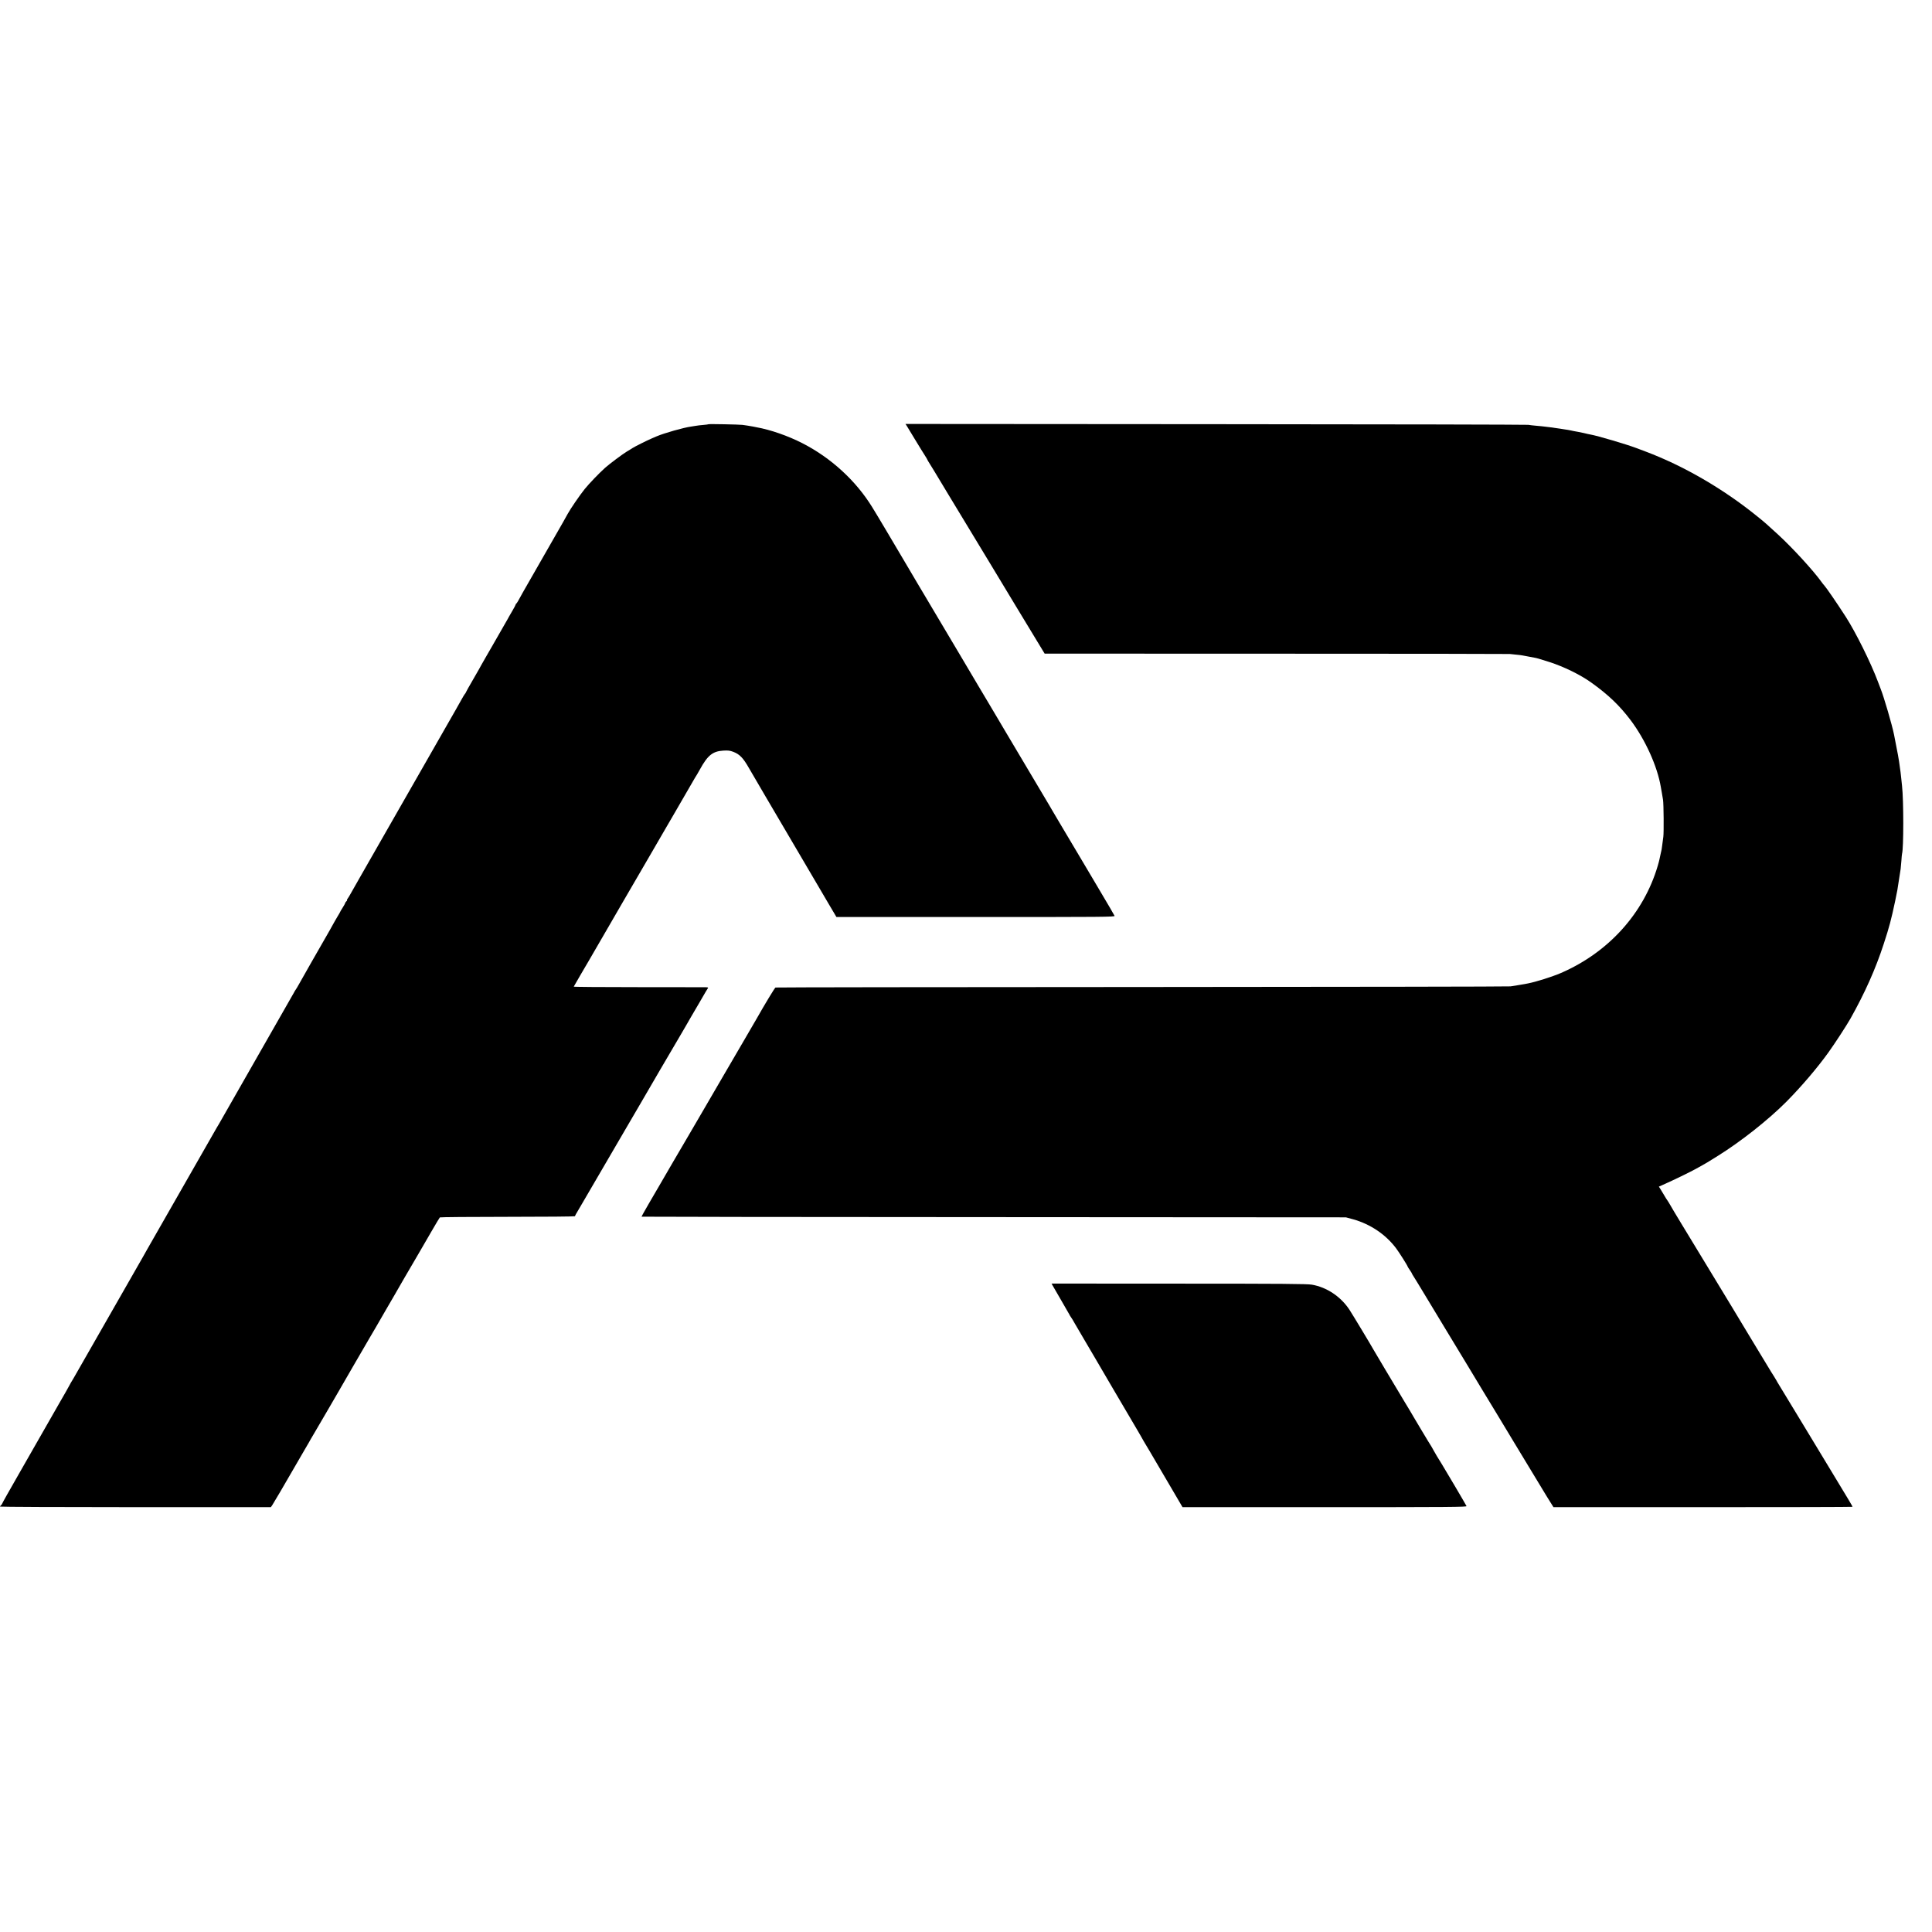
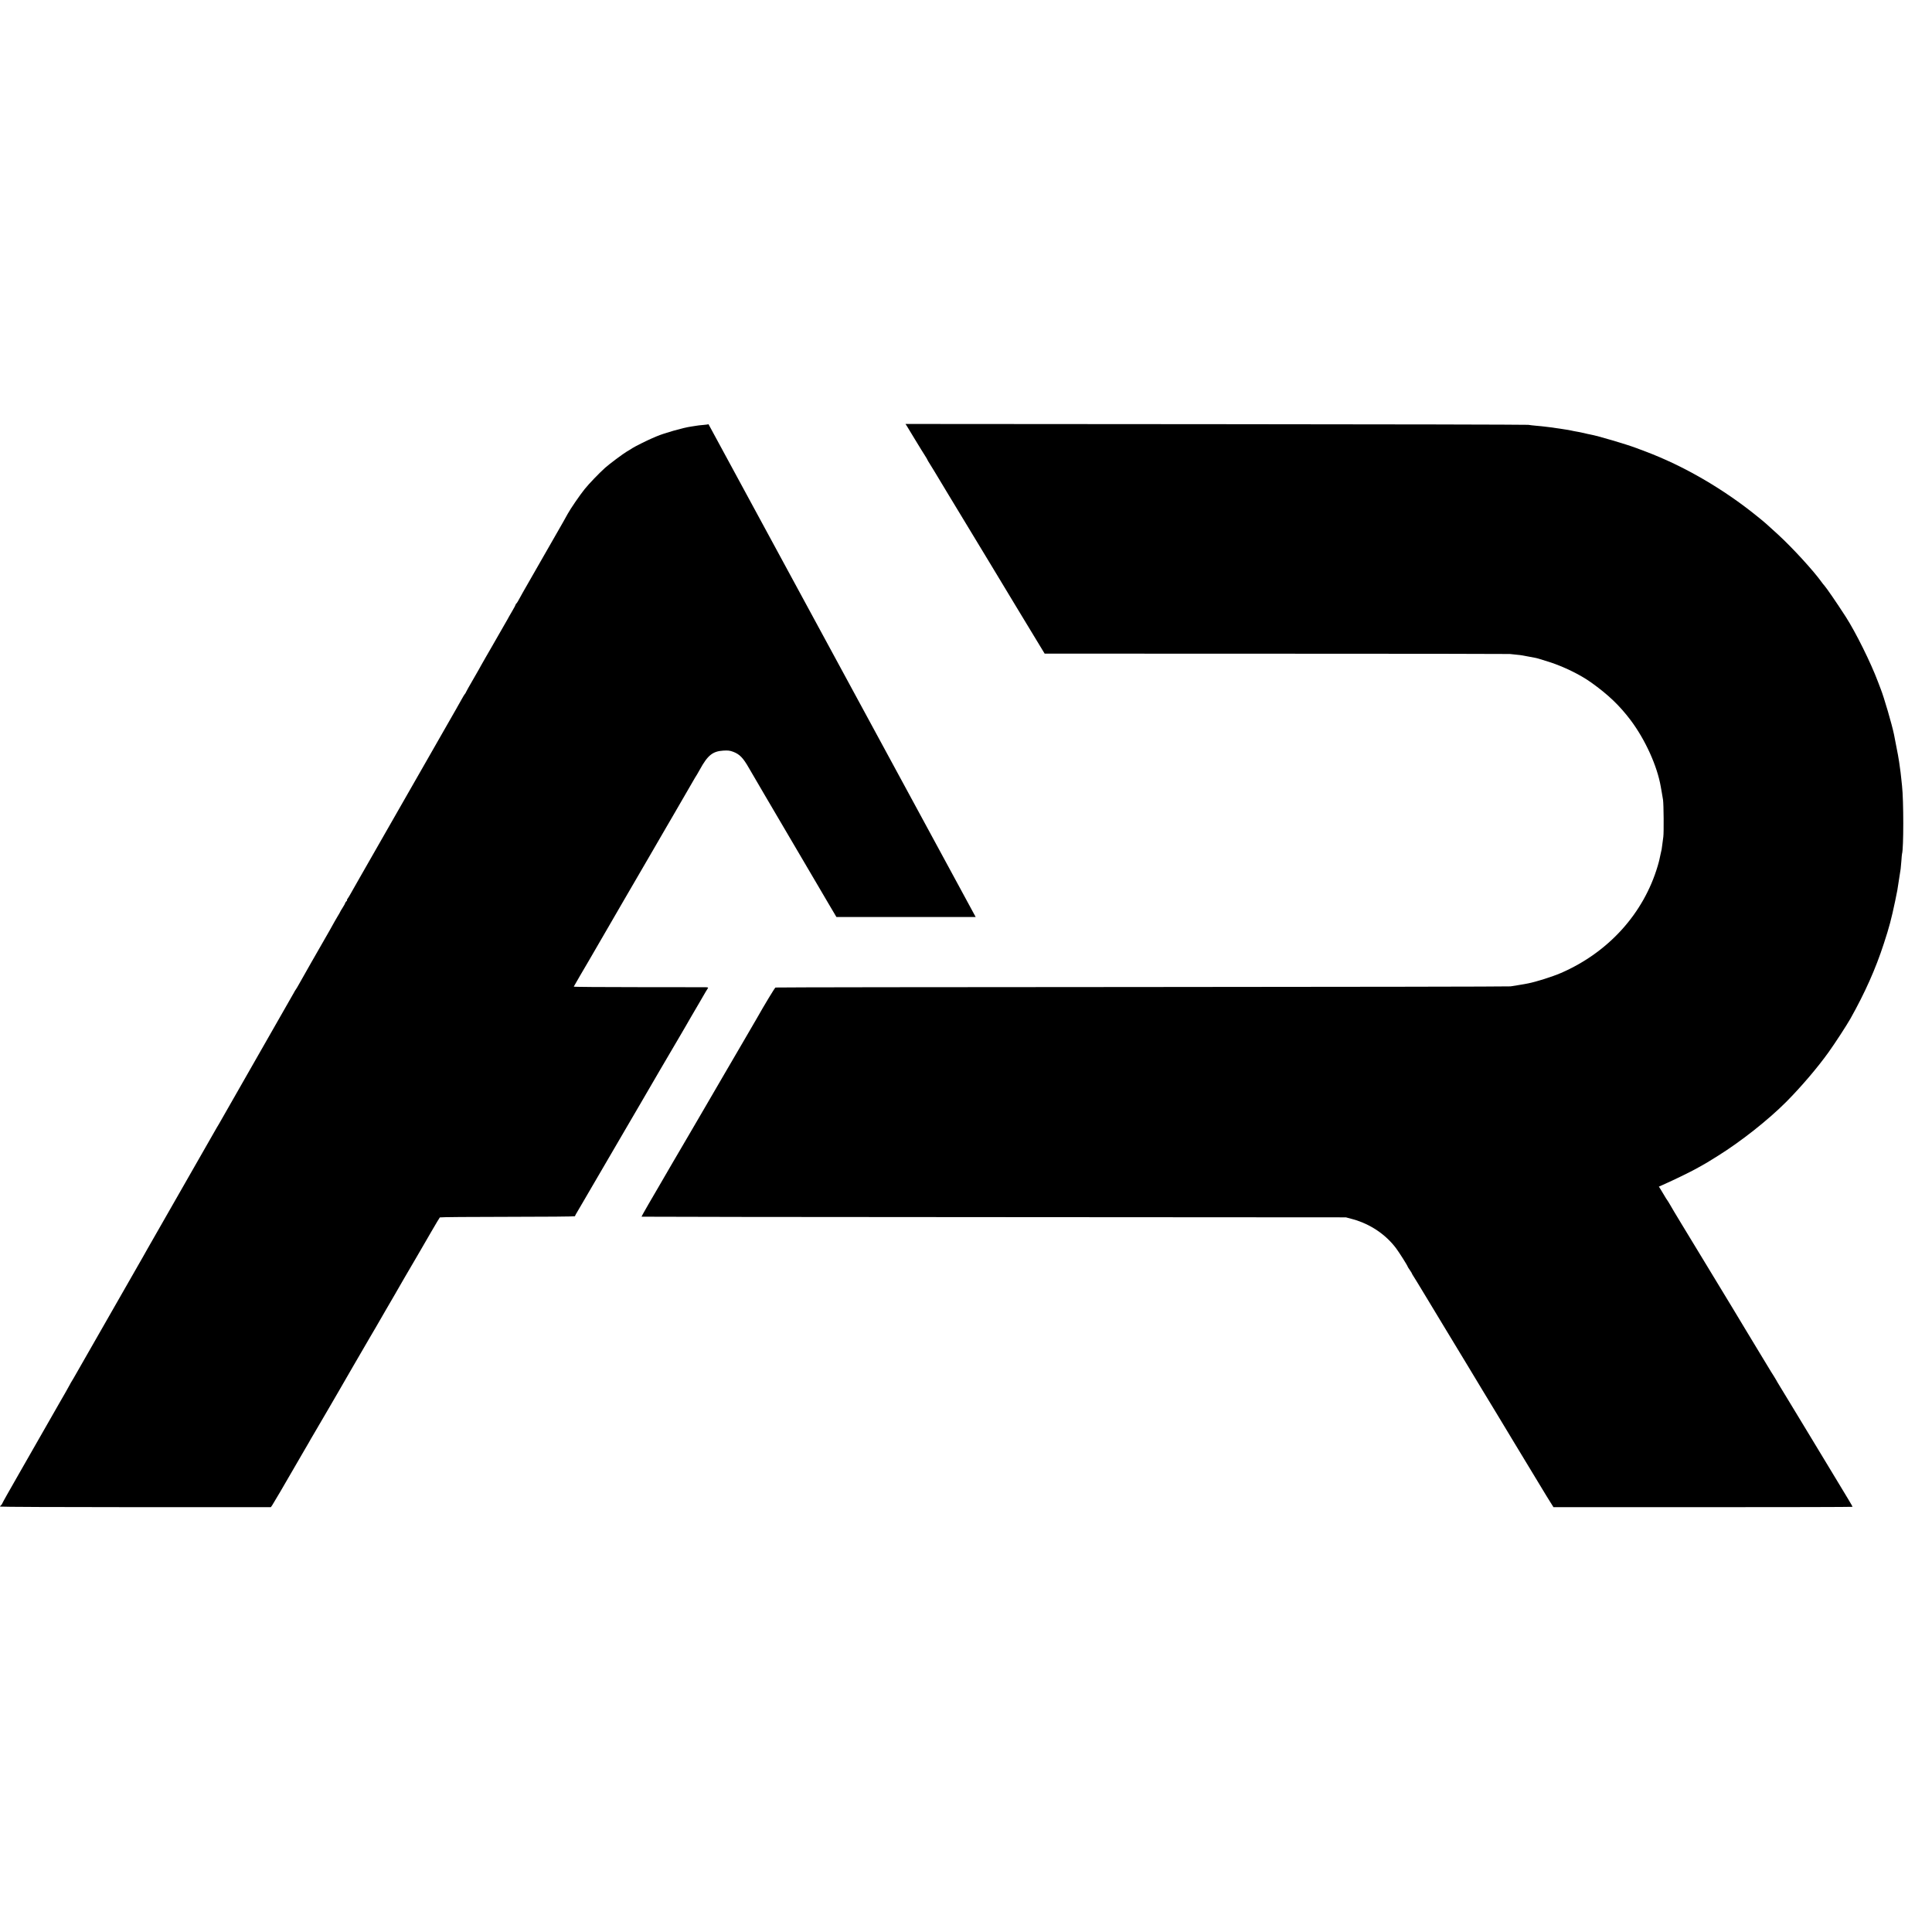
<svg xmlns="http://www.w3.org/2000/svg" version="1.0" width="2675pt" height="2675pt" viewBox="0 0 2675 2675" preserveAspectRatio="xMidYMid meet">
  <g transform="translate(0,2675) scale(0.1,-0.1)" fill="#000000" stroke="none">
-     <path d="M9810 20876 c-3 -2 -36 -7 -75 -10 -38 -3 -81 -8 -95 -11 -14 -3 -45 -8 -70 -11 -105 -14 -375 -91 -480 -136 -25 -10 -54 -23 -65 -28 -60 -25 -240 -115 -268 -134 -18 -12 -53 -34 -78 -48 -54 -32 -243 -173 -302 -226 -87 -79 -218 -215 -282 -294 -69 -86 -197 -273 -235 -343 -29 -55 -31 -57 -343 -602 -304 -530 -316 -552 -343 -603 -11 -19 -22 -36 -26 -38 -5 -2 -8 -7 -8 -12 0 -5 -19 -41 -43 -82 -24 -40 -47 -80 -51 -88 -4 -8 -12 -24 -19 -35 -11 -19 -173 -301 -215 -375 -10 -19 -49 -86 -86 -149 -36 -62 -66 -115 -66 -116 0 -2 -47 -85 -105 -185 -58 -99 -105 -184 -105 -187 0 -4 -6 -14 -14 -22 -7 -9 -27 -41 -43 -71 -16 -30 -129 -229 -251 -441 -122 -213 -230 -402 -240 -420 -11 -19 -189 -331 -397 -694 -208 -363 -389 -680 -403 -705 -14 -25 -68 -119 -120 -210 -52 -91 -108 -190 -125 -220 -16 -30 -36 -62 -43 -71 -8 -9 -12 -18 -9 -21 3 -3 -1 -11 -10 -18 -8 -7 -15 -17 -15 -22 0 -5 -16 -34 -35 -64 -19 -30 -35 -56 -35 -59 0 -3 -18 -34 -40 -70 -22 -36 -40 -67 -40 -69 0 -2 -31 -57 -68 -122 -38 -66 -80 -139 -94 -164 -14 -25 -86 -151 -161 -281 -74 -130 -149 -263 -167 -295 -18 -33 -38 -66 -44 -74 -6 -8 -19 -28 -27 -45 -9 -16 -230 -403 -491 -860 -261 -456 -490 -857 -508 -890 -18 -33 -36 -64 -40 -70 -4 -5 -18 -28 -30 -50 -12 -22 -229 -402 -483 -845 -253 -443 -468 -820 -479 -838 -10 -18 -37 -66 -59 -105 -23 -40 -53 -92 -67 -117 -14 -25 -50 -88 -80 -140 -41 -72 -642 -1122 -752 -1315 -50 -88 -81 -142 -90 -155 -6 -8 -13 -22 -17 -30 -5 -12 -115 -206 -153 -270 -44 -75 -299 -521 -311 -544 -9 -17 -120 -212 -248 -434 -127 -221 -231 -406 -231 -411 0 -5 -7 -14 -15 -21 -8 -7 -15 -16 -15 -20 0 -4 844 -8 1875 -8 l1875 0 19 27 c14 20 190 319 291 496 29 51 84 145 145 250 32 55 64 109 70 120 5 11 42 74 81 140 39 66 124 212 190 325 65 113 124 212 129 222 6 9 17 29 26 45 24 42 43 75 204 353 82 140 180 309 218 375 39 66 78 134 88 150 11 17 22 37 26 45 4 8 49 87 101 175 52 88 104 179 117 201 30 54 262 454 275 474 5 8 22 38 38 65 16 28 45 77 64 110 19 33 83 143 142 245 59 102 111 189 116 194 4 4 427 8 939 8 512 0 931 4 931 8 0 4 18 38 41 75 22 37 49 82 58 99 10 17 67 114 126 216 60 102 123 210 140 240 118 203 231 398 315 540 54 91 154 262 222 380 167 288 380 653 564 965 32 55 64 109 70 120 15 28 108 187 189 325 37 63 77 131 87 150 11 19 25 41 30 48 8 9 -1 12 -38 13 -27 0 -448 0 -936 1 -489 0 -886 3 -884 7 7 14 162 281 207 356 25 44 129 222 229 395 211 363 207 356 252 435 52 89 128 220 359 617 114 197 219 377 232 400 13 24 56 97 95 163 85 145 277 477 304 525 11 19 24 40 28 45 4 6 22 37 40 70 108 197 177 253 324 262 66 4 91 1 137 -16 90 -34 138 -84 219 -226 16 -27 199 -340 219 -375 50 -83 684 -1162 754 -1283 10 -18 68 -116 128 -218 l110 -186 1928 0 c1775 0 1929 1 1923 16 -4 9 -32 58 -62 109 -30 51 -60 100 -65 110 -6 9 -35 59 -65 110 -30 51 -60 100 -65 110 -6 9 -49 82 -96 162 -48 80 -95 159 -105 177 -11 18 -60 101 -110 185 -50 84 -135 227 -189 318 -54 91 -105 178 -114 193 -9 16 -20 36 -26 45 -132 221 -307 515 -435 732 -90 151 -183 309 -208 350 -25 41 -50 84 -56 95 -6 11 -71 119 -143 241 -72 122 -140 235 -150 252 -17 30 -81 138 -250 422 -288 485 -342 576 -397 668 -33 57 -69 118 -80 135 -10 18 -60 102 -112 188 -51 87 -102 172 -112 190 -11 19 -53 90 -94 159 -41 69 -141 238 -222 375 -82 138 -171 287 -200 333 -226 367 -571 683 -966 885 -199 102 -443 187 -635 221 -16 3 -39 8 -50 10 -38 7 -110 19 -145 23 -53 6 -465 14 -470 9z" />
+     <path d="M9810 20876 c-3 -2 -36 -7 -75 -10 -38 -3 -81 -8 -95 -11 -14 -3 -45 -8 -70 -11 -105 -14 -375 -91 -480 -136 -25 -10 -54 -23 -65 -28 -60 -25 -240 -115 -268 -134 -18 -12 -53 -34 -78 -48 -54 -32 -243 -173 -302 -226 -87 -79 -218 -215 -282 -294 -69 -86 -197 -273 -235 -343 -29 -55 -31 -57 -343 -602 -304 -530 -316 -552 -343 -603 -11 -19 -22 -36 -26 -38 -5 -2 -8 -7 -8 -12 0 -5 -19 -41 -43 -82 -24 -40 -47 -80 -51 -88 -4 -8 -12 -24 -19 -35 -11 -19 -173 -301 -215 -375 -10 -19 -49 -86 -86 -149 -36 -62 -66 -115 -66 -116 0 -2 -47 -85 -105 -185 -58 -99 -105 -184 -105 -187 0 -4 -6 -14 -14 -22 -7 -9 -27 -41 -43 -71 -16 -30 -129 -229 -251 -441 -122 -213 -230 -402 -240 -420 -11 -19 -189 -331 -397 -694 -208 -363 -389 -680 -403 -705 -14 -25 -68 -119 -120 -210 -52 -91 -108 -190 -125 -220 -16 -30 -36 -62 -43 -71 -8 -9 -12 -18 -9 -21 3 -3 -1 -11 -10 -18 -8 -7 -15 -17 -15 -22 0 -5 -16 -34 -35 -64 -19 -30 -35 -56 -35 -59 0 -3 -18 -34 -40 -70 -22 -36 -40 -67 -40 -69 0 -2 -31 -57 -68 -122 -38 -66 -80 -139 -94 -164 -14 -25 -86 -151 -161 -281 -74 -130 -149 -263 -167 -295 -18 -33 -38 -66 -44 -74 -6 -8 -19 -28 -27 -45 -9 -16 -230 -403 -491 -860 -261 -456 -490 -857 -508 -890 -18 -33 -36 -64 -40 -70 -4 -5 -18 -28 -30 -50 -12 -22 -229 -402 -483 -845 -253 -443 -468 -820 -479 -838 -10 -18 -37 -66 -59 -105 -23 -40 -53 -92 -67 -117 -14 -25 -50 -88 -80 -140 -41 -72 -642 -1122 -752 -1315 -50 -88 -81 -142 -90 -155 -6 -8 -13 -22 -17 -30 -5 -12 -115 -206 -153 -270 -44 -75 -299 -521 -311 -544 -9 -17 -120 -212 -248 -434 -127 -221 -231 -406 -231 -411 0 -5 -7 -14 -15 -21 -8 -7 -15 -16 -15 -20 0 -4 844 -8 1875 -8 l1875 0 19 27 c14 20 190 319 291 496 29 51 84 145 145 250 32 55 64 109 70 120 5 11 42 74 81 140 39 66 124 212 190 325 65 113 124 212 129 222 6 9 17 29 26 45 24 42 43 75 204 353 82 140 180 309 218 375 39 66 78 134 88 150 11 17 22 37 26 45 4 8 49 87 101 175 52 88 104 179 117 201 30 54 262 454 275 474 5 8 22 38 38 65 16 28 45 77 64 110 19 33 83 143 142 245 59 102 111 189 116 194 4 4 427 8 939 8 512 0 931 4 931 8 0 4 18 38 41 75 22 37 49 82 58 99 10 17 67 114 126 216 60 102 123 210 140 240 118 203 231 398 315 540 54 91 154 262 222 380 167 288 380 653 564 965 32 55 64 109 70 120 15 28 108 187 189 325 37 63 77 131 87 150 11 19 25 41 30 48 8 9 -1 12 -38 13 -27 0 -448 0 -936 1 -489 0 -886 3 -884 7 7 14 162 281 207 356 25 44 129 222 229 395 211 363 207 356 252 435 52 89 128 220 359 617 114 197 219 377 232 400 13 24 56 97 95 163 85 145 277 477 304 525 11 19 24 40 28 45 4 6 22 37 40 70 108 197 177 253 324 262 66 4 91 1 137 -16 90 -34 138 -84 219 -226 16 -27 199 -340 219 -375 50 -83 684 -1162 754 -1283 10 -18 68 -116 128 -218 l110 -186 1928 0 z" />
    <path d="M12552 20858 c8 -13 61 -99 117 -193 57 -93 118 -194 137 -222 19 -29 34 -55 34 -58 0 -2 15 -29 34 -58 19 -29 45 -71 58 -94 12 -22 104 -174 203 -337 214 -352 371 -613 597 -986 91 -151 243 -403 338 -560 95 -157 223 -367 283 -467 l111 -183 3210 -1 c1766 0 3220 -2 3231 -4 11 -2 49 -6 85 -9 36 -3 76 -8 90 -11 25 -5 108 -20 165 -31 34 -6 49 -10 204 -59 200 -64 430 -176 581 -284 238 -170 395 -320 550 -526 201 -269 366 -632 415 -920 2 -11 9 -49 15 -85 7 -36 14 -78 16 -95 9 -63 12 -453 4 -510 -4 -33 -11 -84 -15 -114 -7 -59 -8 -64 -24 -131 -5 -25 -12 -56 -15 -70 -3 -14 -13 -54 -24 -90 -194 -657 -682 -1197 -1340 -1482 -124 -53 -343 -122 -455 -144 -12 -2 -33 -6 -47 -9 -14 -3 -56 -10 -95 -16 -38 -5 -83 -13 -100 -16 -16 -4 -2310 -7 -5098 -9 -2787 -1 -5073 -4 -5080 -7 -10 -4 -149 -233 -263 -435 -11 -20 -85 -147 -164 -282 -79 -135 -206 -353 -283 -485 -220 -378 -249 -428 -266 -457 -9 -15 -56 -96 -105 -180 -49 -84 -111 -189 -136 -233 -26 -44 -120 -204 -208 -355 -88 -151 -169 -291 -180 -310 -12 -19 -27 -46 -35 -60 -8 -14 -60 -103 -116 -199 -56 -96 -100 -176 -98 -177 2 -2 2197 -5 4878 -6 l4874 -3 100 -27 c239 -67 453 -211 596 -403 42 -56 159 -241 159 -252 0 -2 13 -24 30 -48 17 -24 30 -46 30 -50 0 -3 9 -18 19 -33 10 -15 85 -137 166 -272 82 -135 205 -339 275 -455 70 -115 212 -349 315 -520 103 -170 196 -323 205 -340 10 -16 89 -147 176 -290 86 -143 169 -280 183 -303 14 -24 33 -56 42 -70 9 -15 101 -166 204 -337 103 -170 205 -339 227 -375 21 -36 44 -74 51 -84 7 -11 31 -50 54 -87 l42 -67 2070 0 c1139 0 2071 2 2071 5 0 7 -63 112 -297 498 -94 154 -204 336 -245 405 -42 69 -140 231 -218 360 -79 129 -150 247 -159 262 -9 15 -43 71 -76 125 -33 54 -62 102 -64 108 -2 5 -16 28 -30 50 -14 22 -31 49 -38 60 -6 11 -78 130 -160 264 -81 134 -159 263 -173 286 -14 24 -105 175 -203 337 -98 161 -269 444 -381 628 -112 184 -260 430 -331 545 -70 116 -139 230 -152 255 -14 25 -31 52 -37 60 -7 8 -28 42 -47 75 -19 33 -43 72 -53 88 l-18 27 58 26 c149 66 367 172 454 220 25 14 65 37 90 50 54 30 51 28 218 132 316 197 695 496 946 748 204 206 429 469 583 684 90 125 250 372 303 465 202 360 349 689 463 1040 75 229 103 334 157 590 31 151 31 146 55 310 9 61 18 121 21 135 2 14 6 63 10 110 3 47 7 91 9 98 23 70 23 743 0 942 -2 19 -7 62 -10 95 -3 33 -8 74 -10 90 -3 17 -7 46 -9 65 -12 100 -33 217 -82 460 -27 134 -141 523 -184 630 -10 25 -28 72 -40 105 -98 261 -306 680 -444 895 -128 198 -269 403 -299 436 -7 6 -21 24 -32 40 -114 160 -408 481 -610 666 -164 150 -171 157 -285 249 -470 381 -1018 699 -1550 899 -47 17 -103 38 -125 47 -135 51 -534 169 -635 187 -14 2 -54 11 -90 20 -36 8 -83 18 -105 21 -22 4 -56 10 -75 15 -19 4 -56 11 -81 14 -25 4 -57 9 -70 11 -44 7 -100 15 -142 20 -23 3 -57 7 -75 9 -18 3 -67 7 -110 11 -42 4 -93 9 -112 13 -19 3 -1967 8 -4329 9 l-4294 3 15 -22z" />
-     <path d="M14574 8952 c8 -15 64 -112 125 -216 61 -104 111 -191 111 -193 0 -3 9 -18 21 -34 11 -16 33 -51 47 -78 15 -26 77 -132 137 -234 61 -103 119 -202 130 -221 30 -52 115 -197 258 -441 71 -121 161 -274 200 -340 38 -66 105 -178 147 -250 42 -71 79 -137 83 -145 4 -8 15 -27 25 -42 19 -30 27 -44 315 -535 l200 -341 1969 0 c1749 0 1969 2 1963 15 -5 14 -304 521 -343 583 -36 56 -112 183 -112 187 0 2 -15 28 -32 57 -40 63 -36 57 -140 230 -46 76 -94 157 -107 180 -13 23 -69 118 -126 211 -134 223 -429 717 -435 730 -19 37 -283 475 -326 541 -121 183 -315 312 -521 347 -63 11 -419 14 -1840 14 l-1763 1 14 -26z" />
  </g>
</svg>